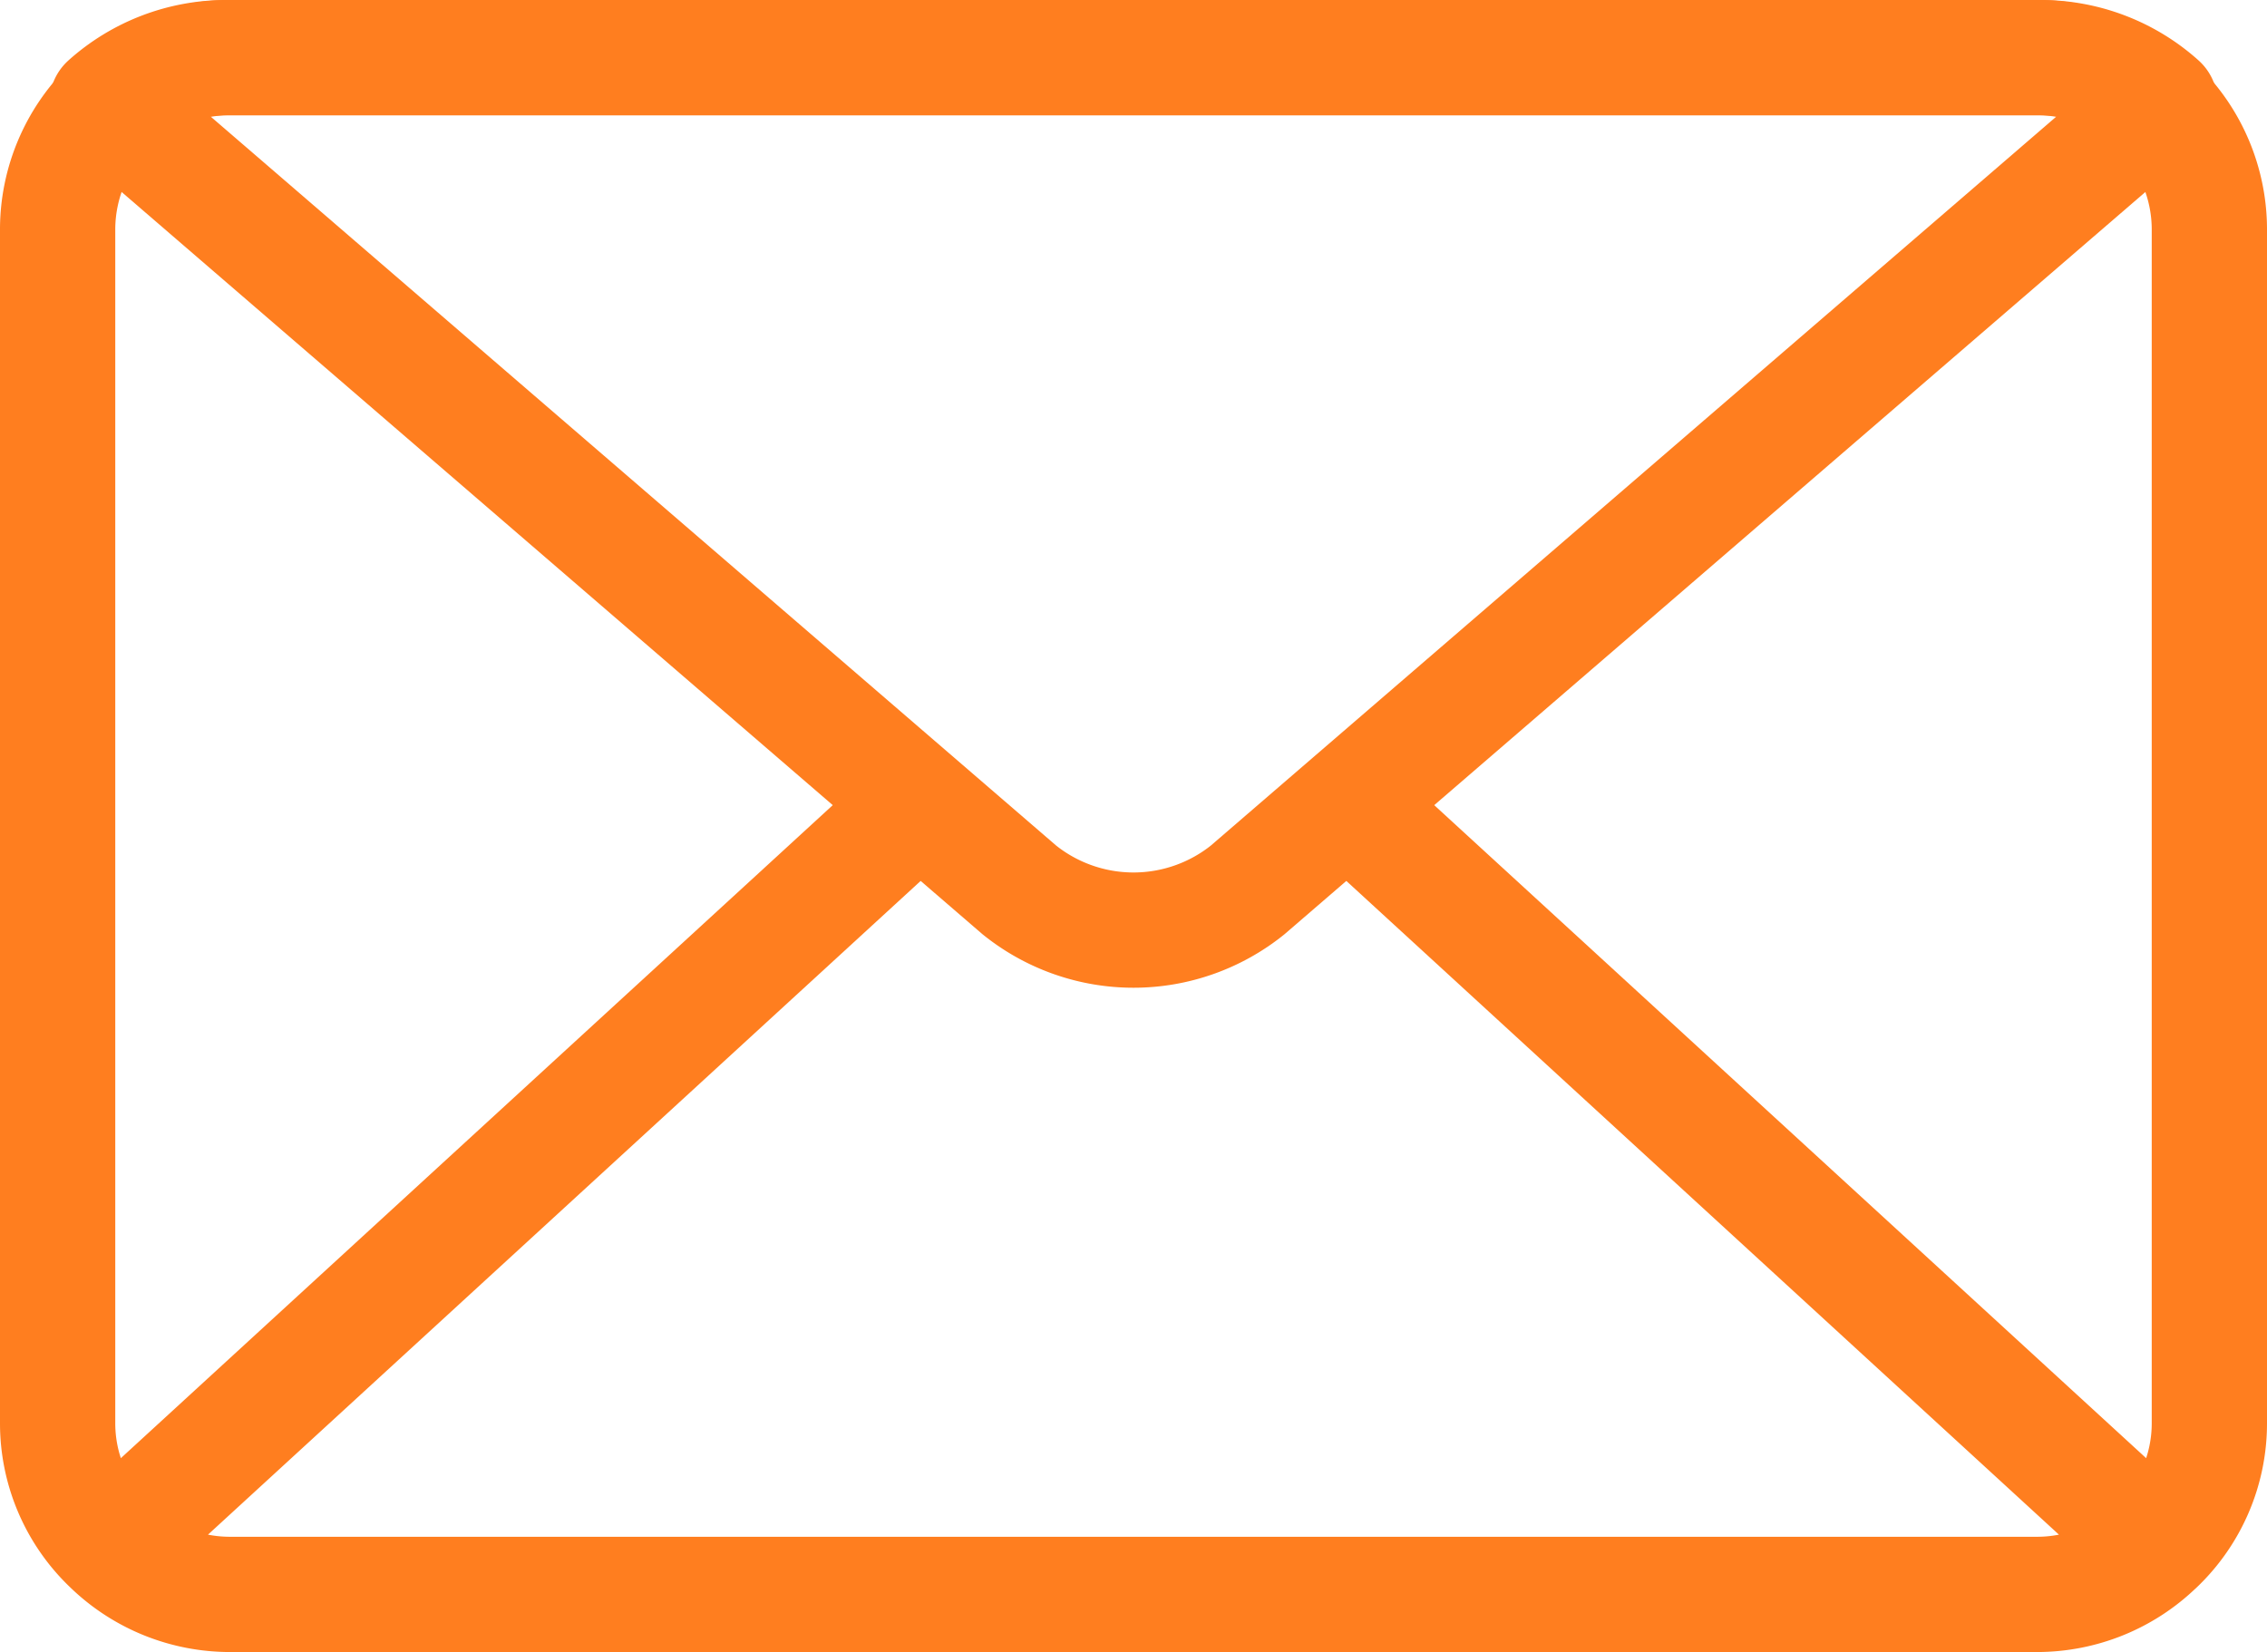
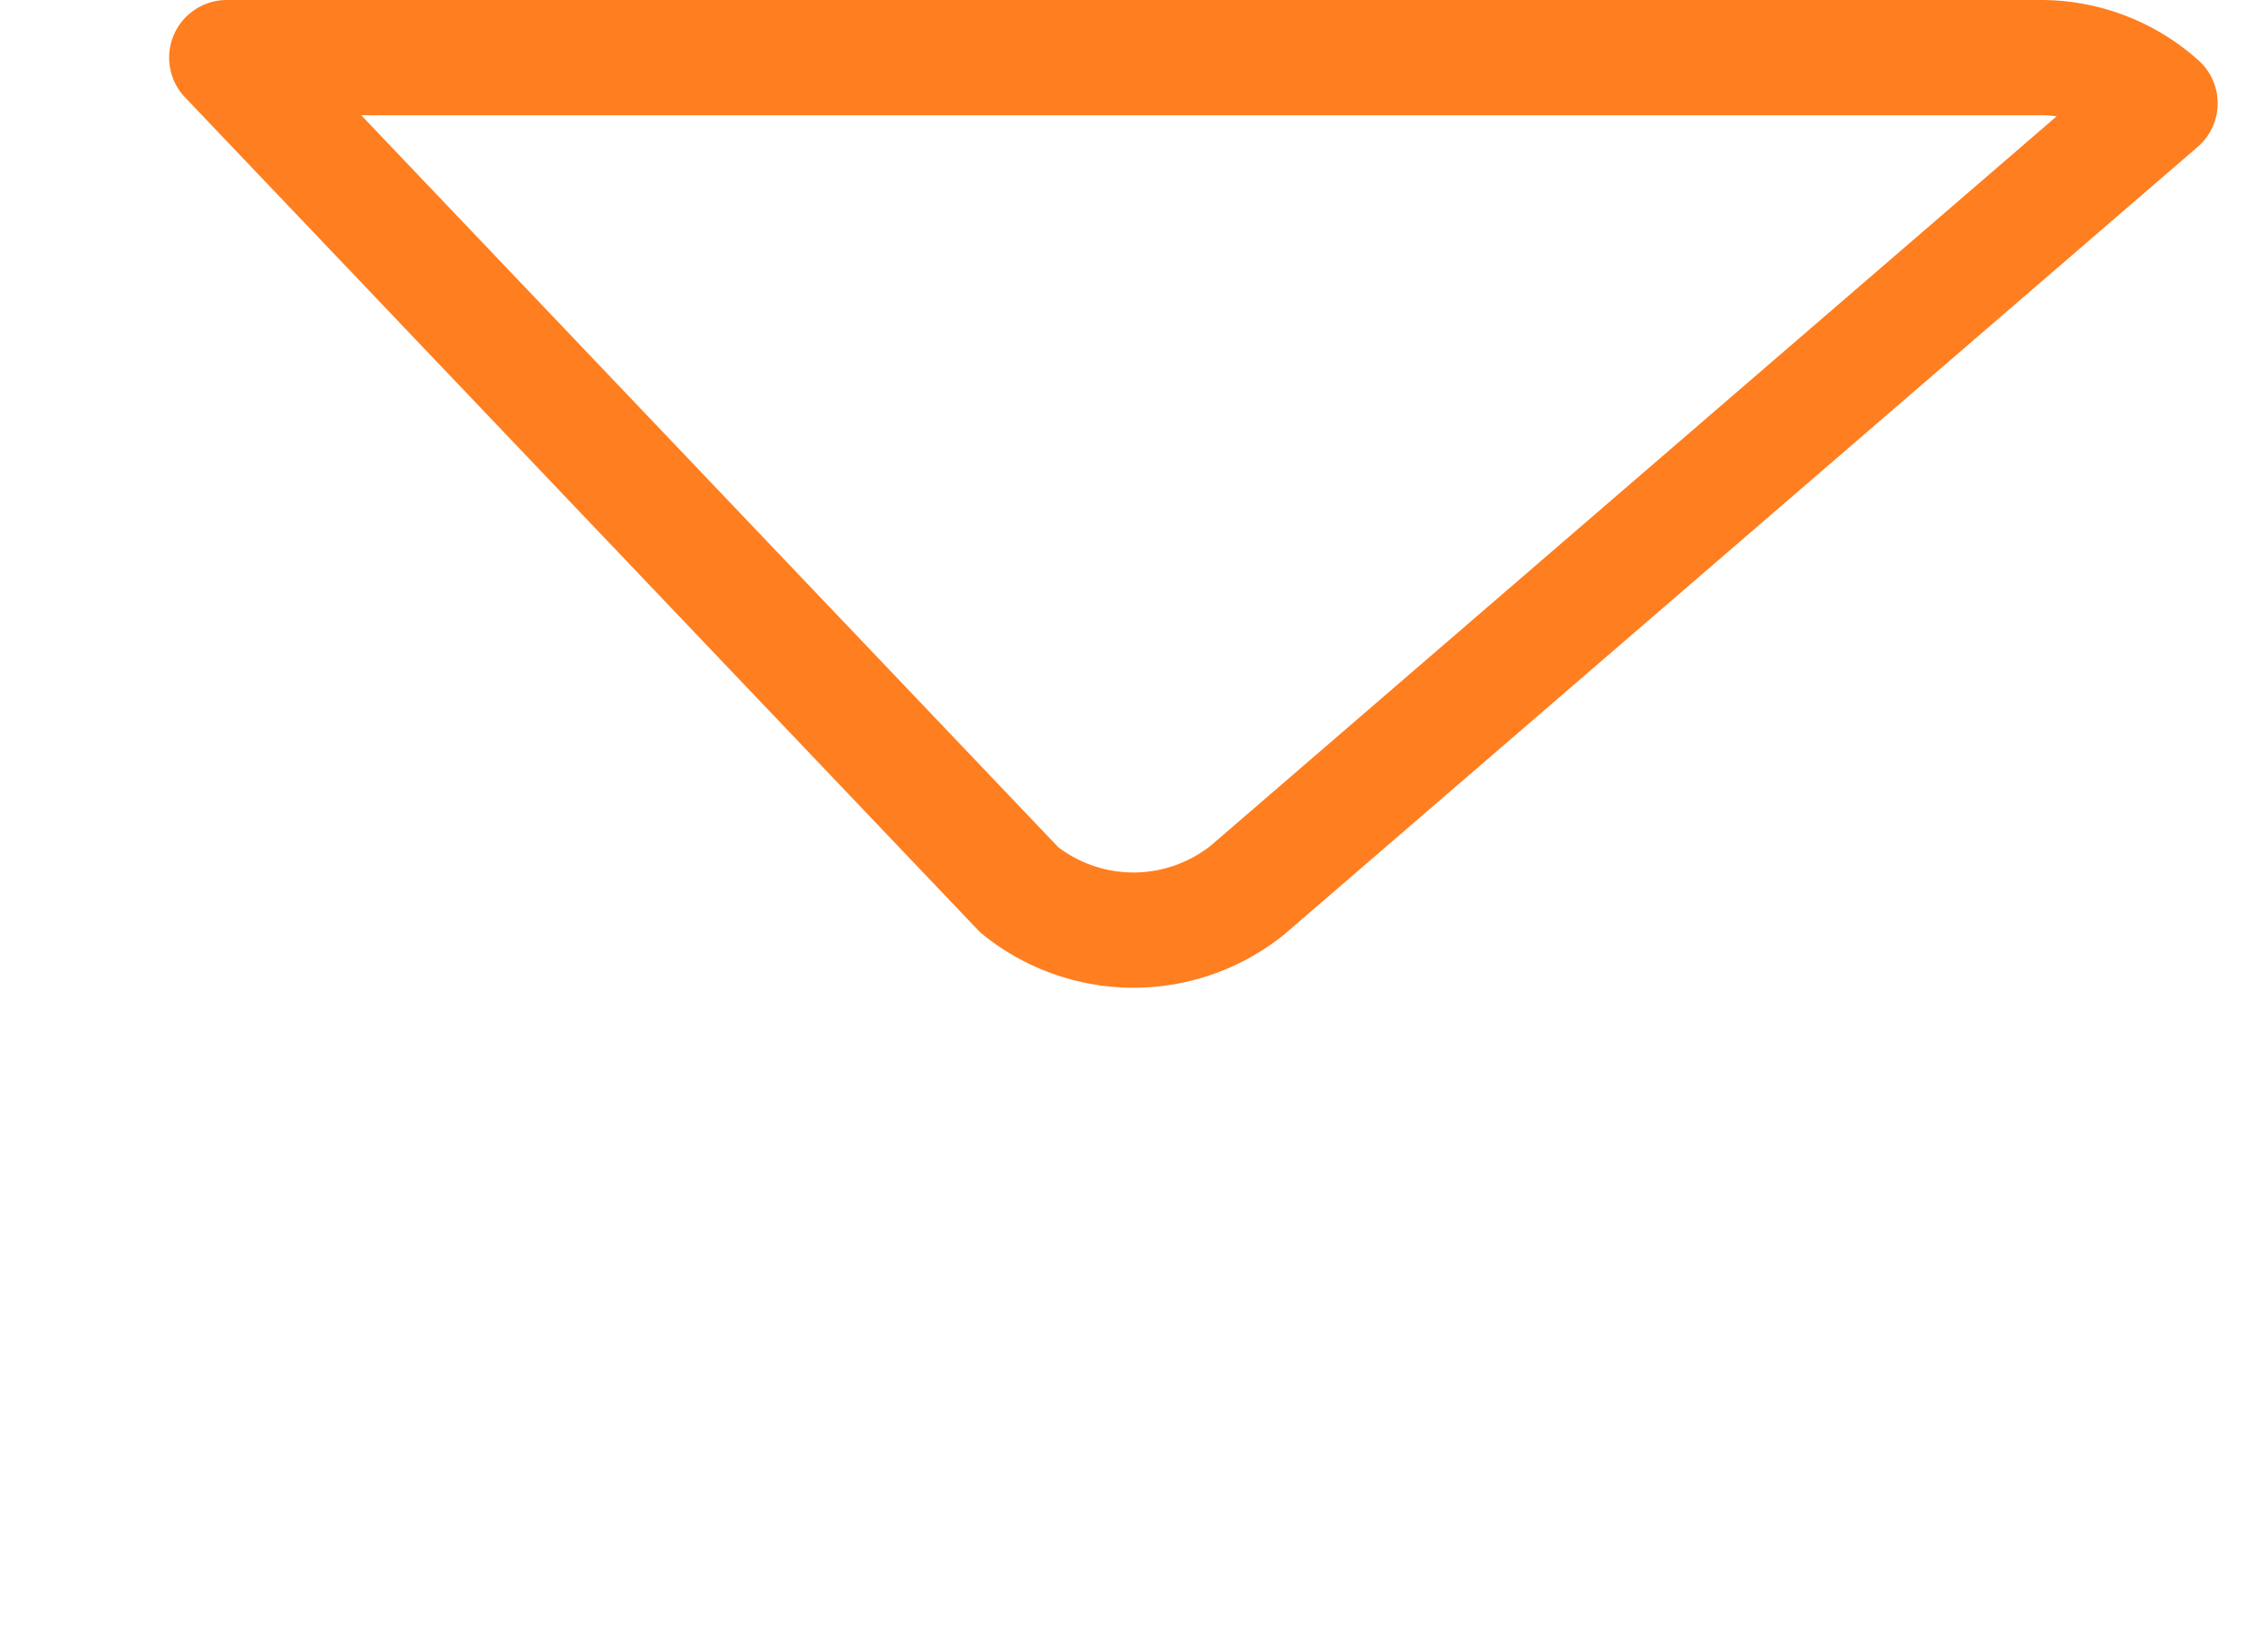
<svg xmlns="http://www.w3.org/2000/svg" width="29.5" height="21.5" viewBox="0 0 29.5 21.5">
  <g id="グループ_1362" data-name="グループ 1362" transform="translate(-670.487 -6584.819)">
-     <path id="パス_672" data-name="パス 672" d="M26.76,1H3.24A2.238,2.238,0,0,0,1,3.222V18.778a2.2,2.2,0,0,0,.686,1.592L11.9,11,1.686,20.37A2.238,2.238,0,0,0,3.24,21H26.76a2.236,2.236,0,0,0,1.553-.63L18.1,11l10.214,9.37A2.2,2.2,0,0,0,29,18.778V3.222A2.238,2.238,0,0,0,26.76,1Z" transform="translate(670.237 6584.569)" fill="none" stroke="#ff7e1f" stroke-linecap="round" stroke-linejoin="round" stroke-width="1.5" />
-     <path id="パス_673" data-name="パス 673" d="M16.97,11.832,28.843,1.594A2.323,2.323,0,0,0,27.284,1H3.686a2.324,2.324,0,0,0-1.559.594L14,11.832A2.371,2.371,0,0,0,16.97,11.832Z" transform="translate(669.752 6584.569)" fill="none" stroke="#ff7e1f" stroke-linecap="round" stroke-linejoin="round" stroke-width="1.5" />
+     <path id="パス_673" data-name="パス 673" d="M16.97,11.832,28.843,1.594A2.323,2.323,0,0,0,27.284,1H3.686L14,11.832A2.371,2.371,0,0,0,16.97,11.832Z" transform="translate(669.752 6584.569)" fill="none" stroke="#ff7e1f" stroke-linecap="round" stroke-linejoin="round" stroke-width="1.5" />
  </g>
</svg>